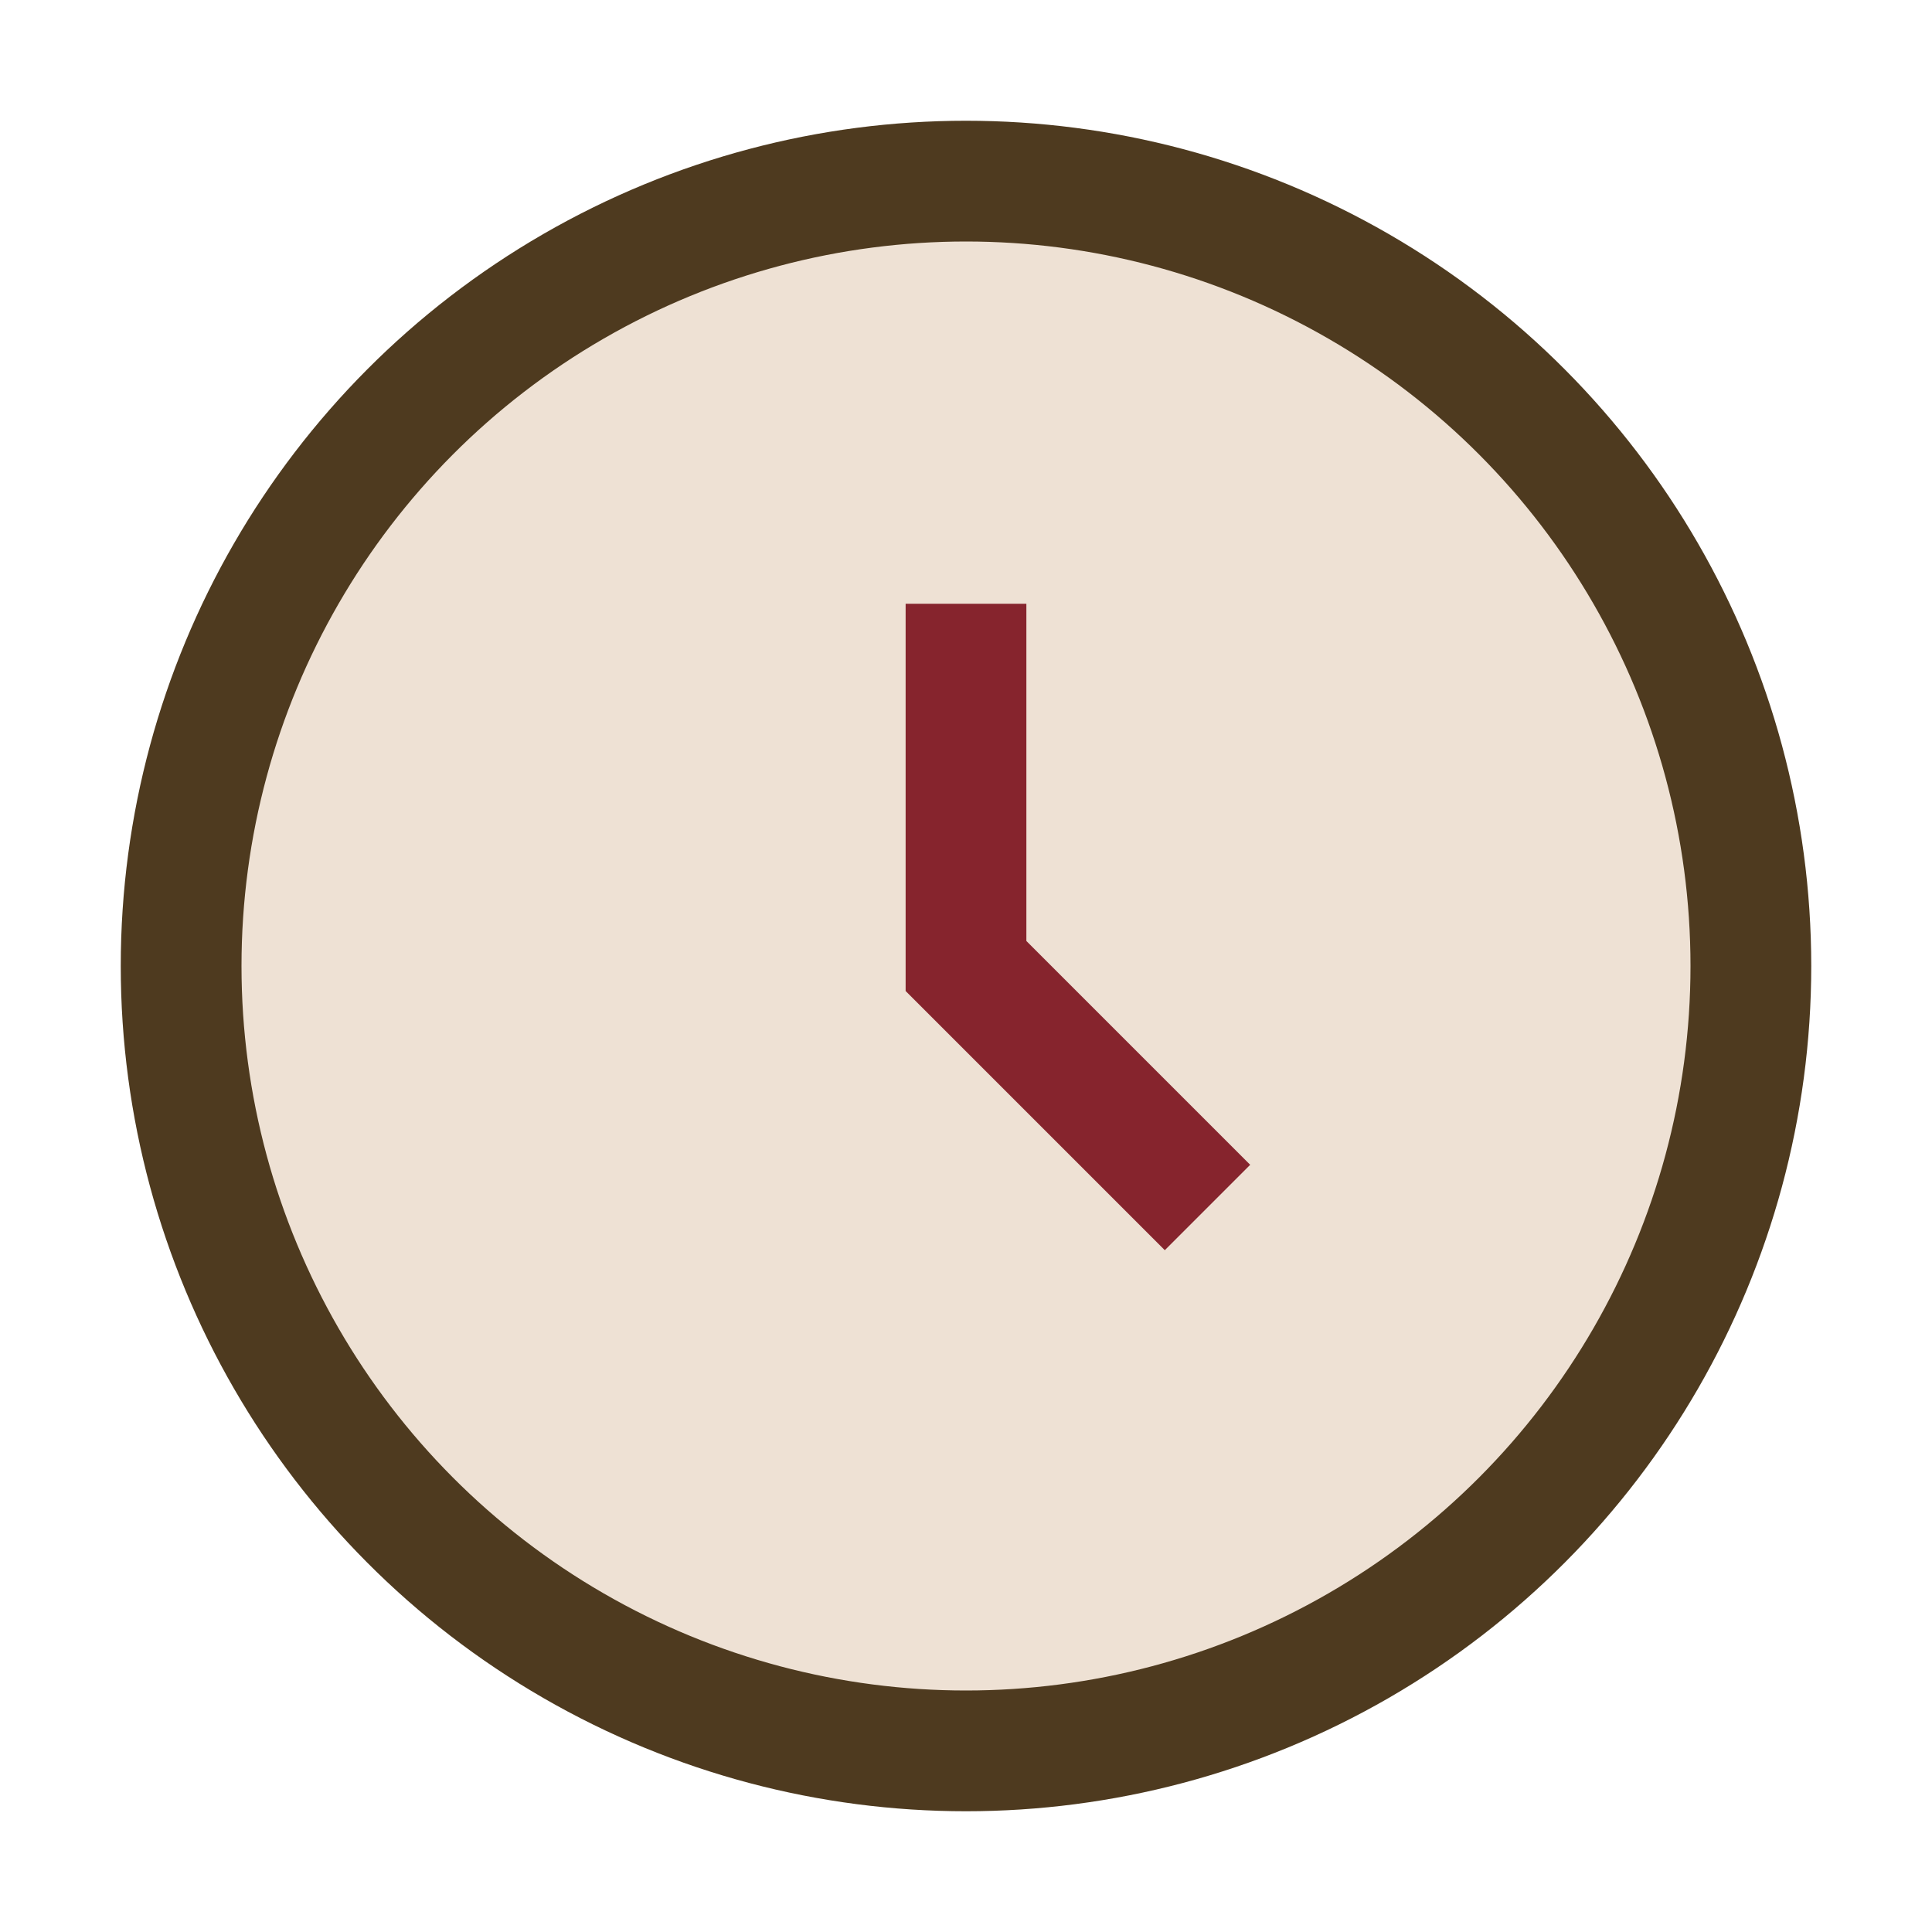
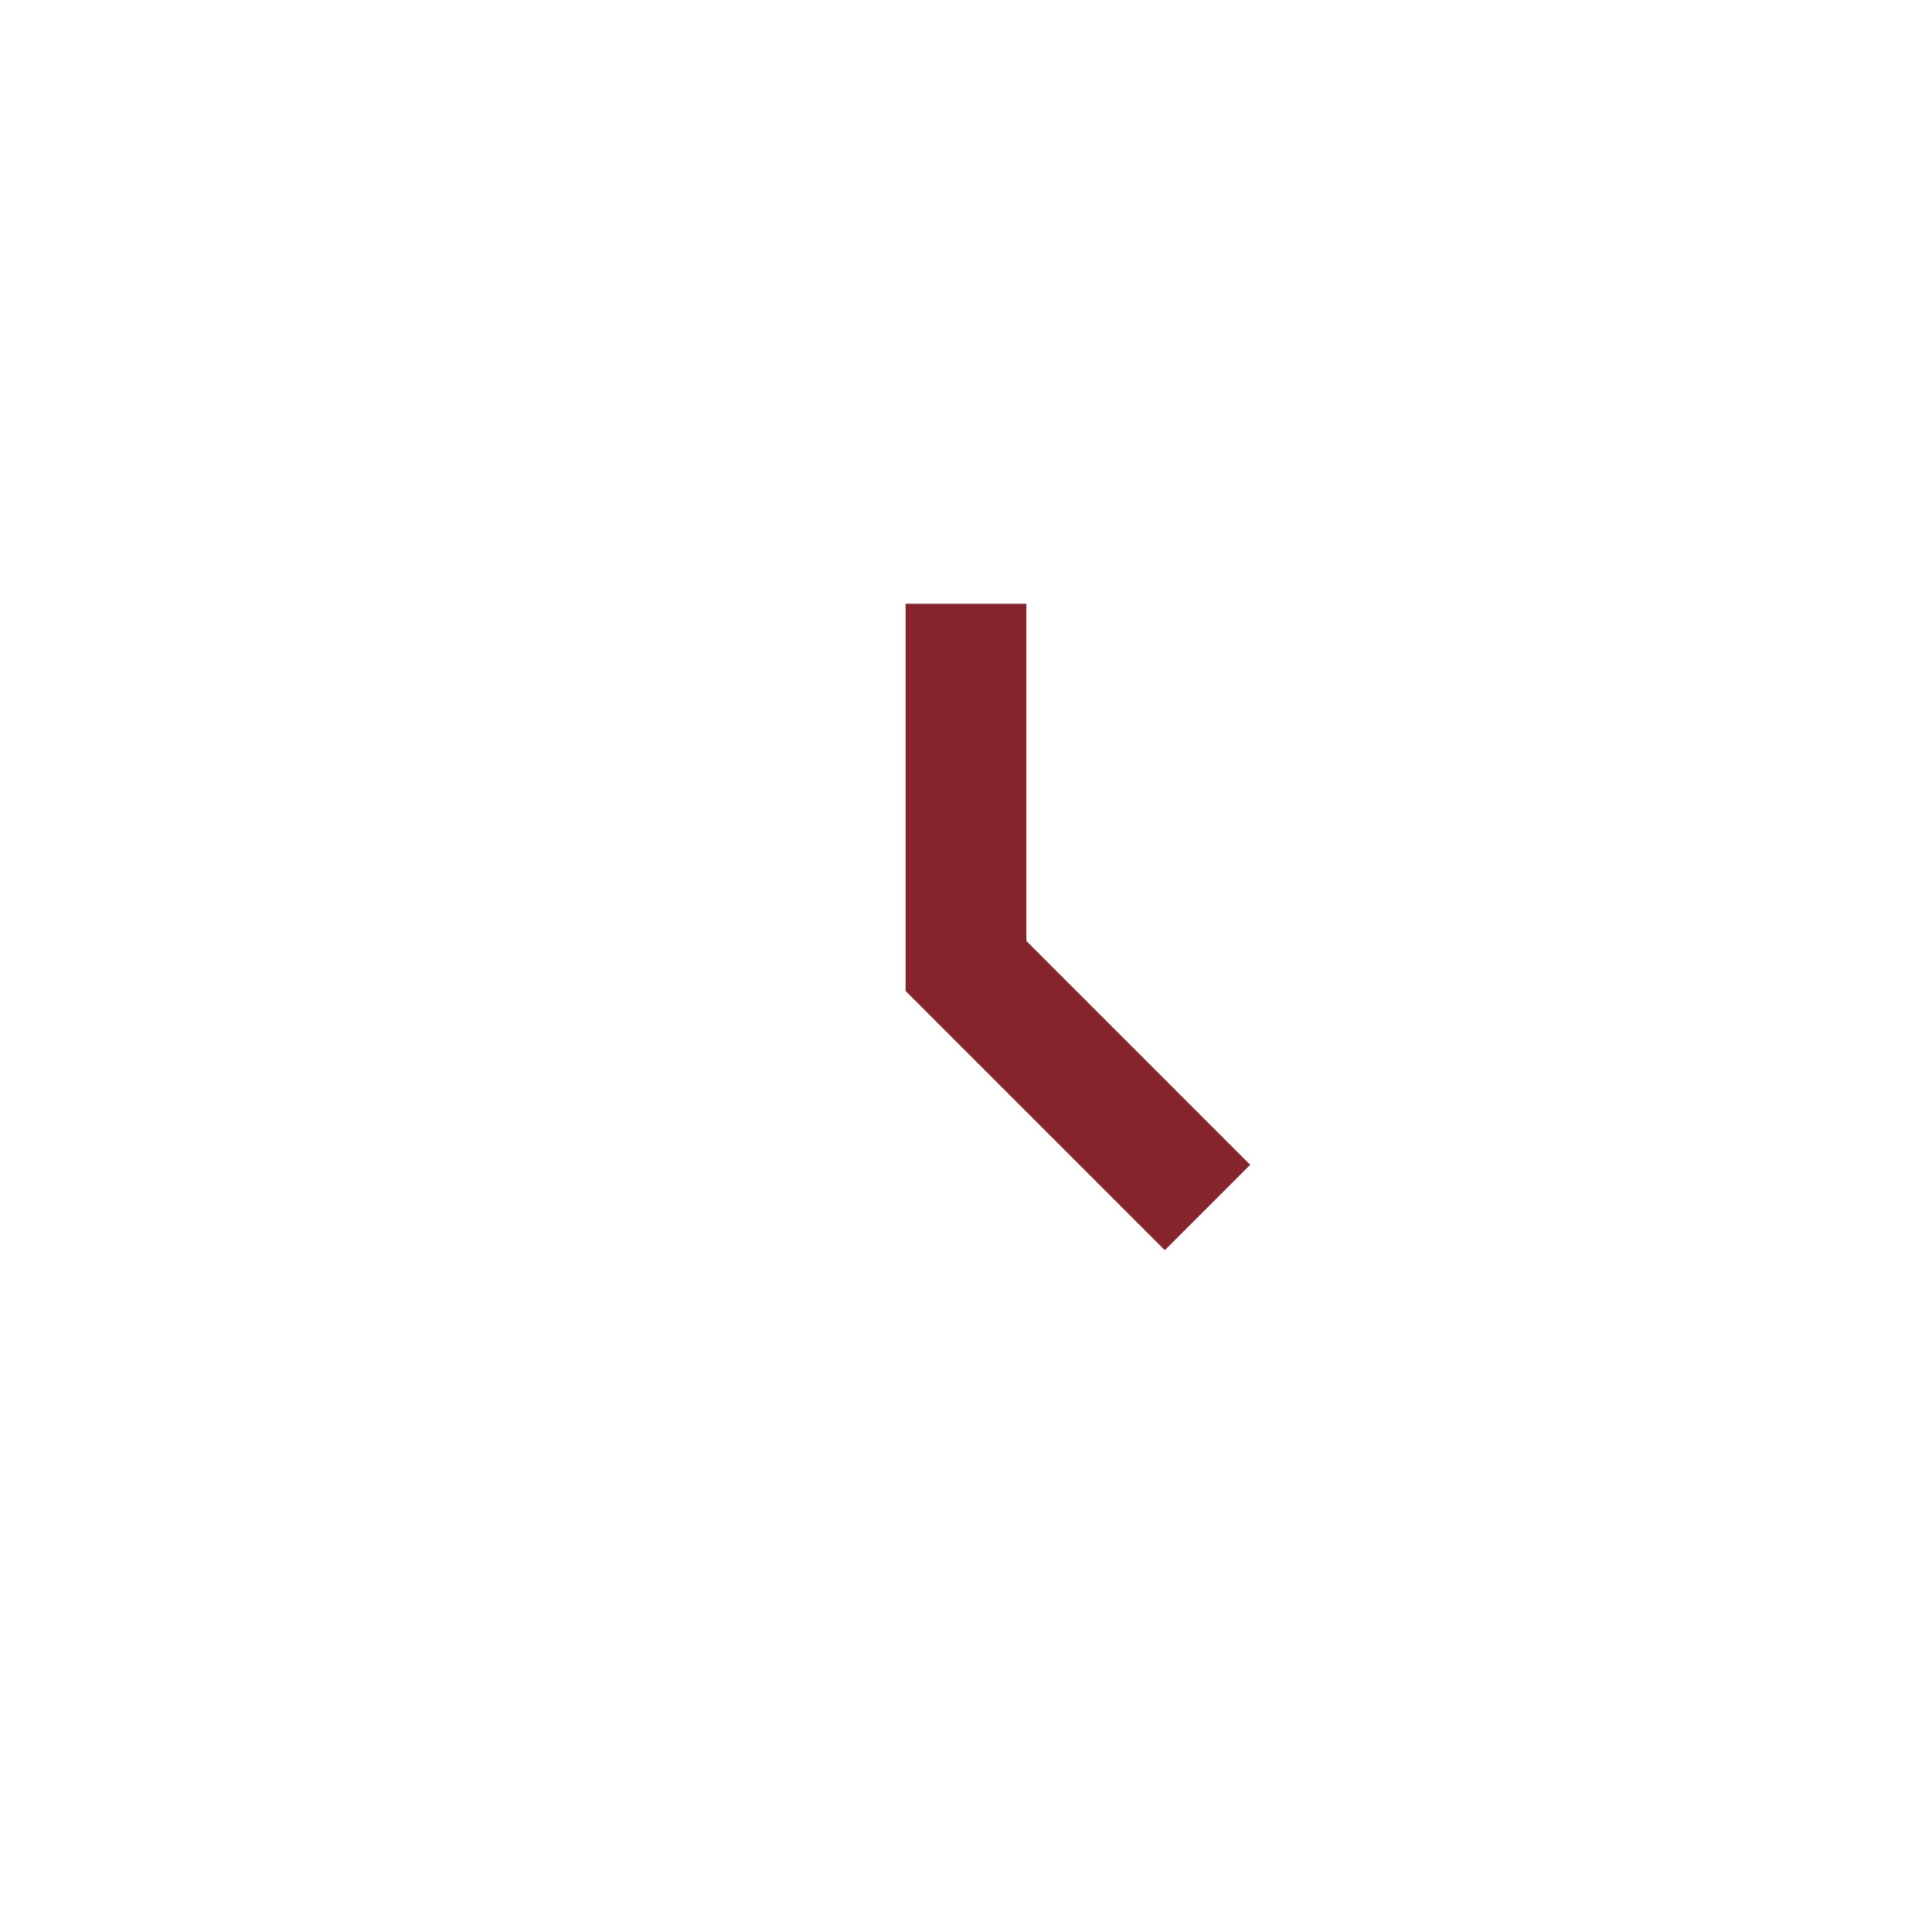
<svg xmlns="http://www.w3.org/2000/svg" width="32" height="32" viewBox="0 0 32 32">
-   <circle cx="16" cy="16" r="13" fill="#EEE1D4" stroke="#4E3A1F" stroke-width="2" />
  <path d="M16 10v6l4 4" stroke="#86242D" stroke-width="2" fill="none" />
</svg>